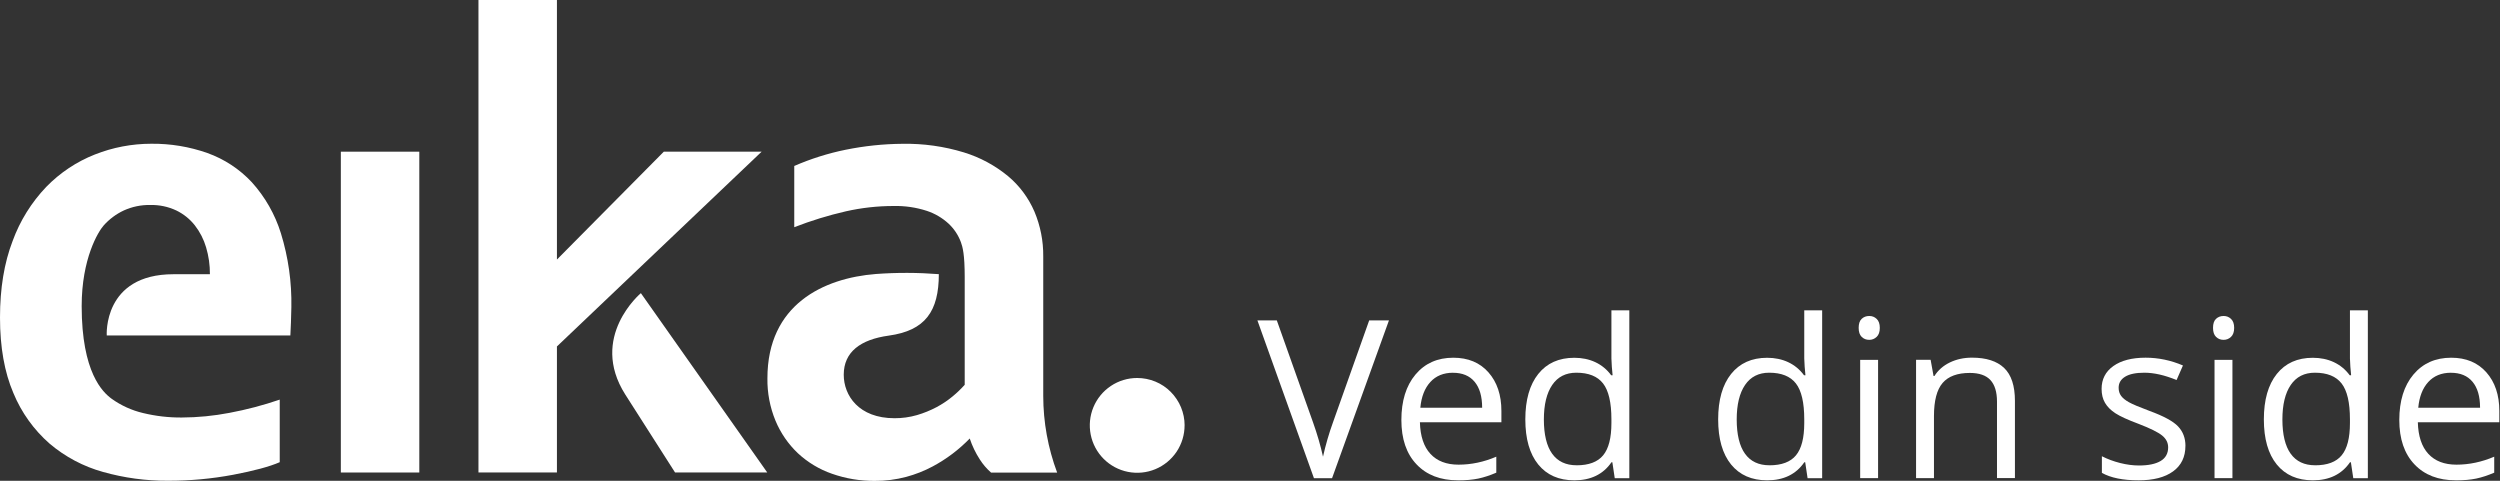
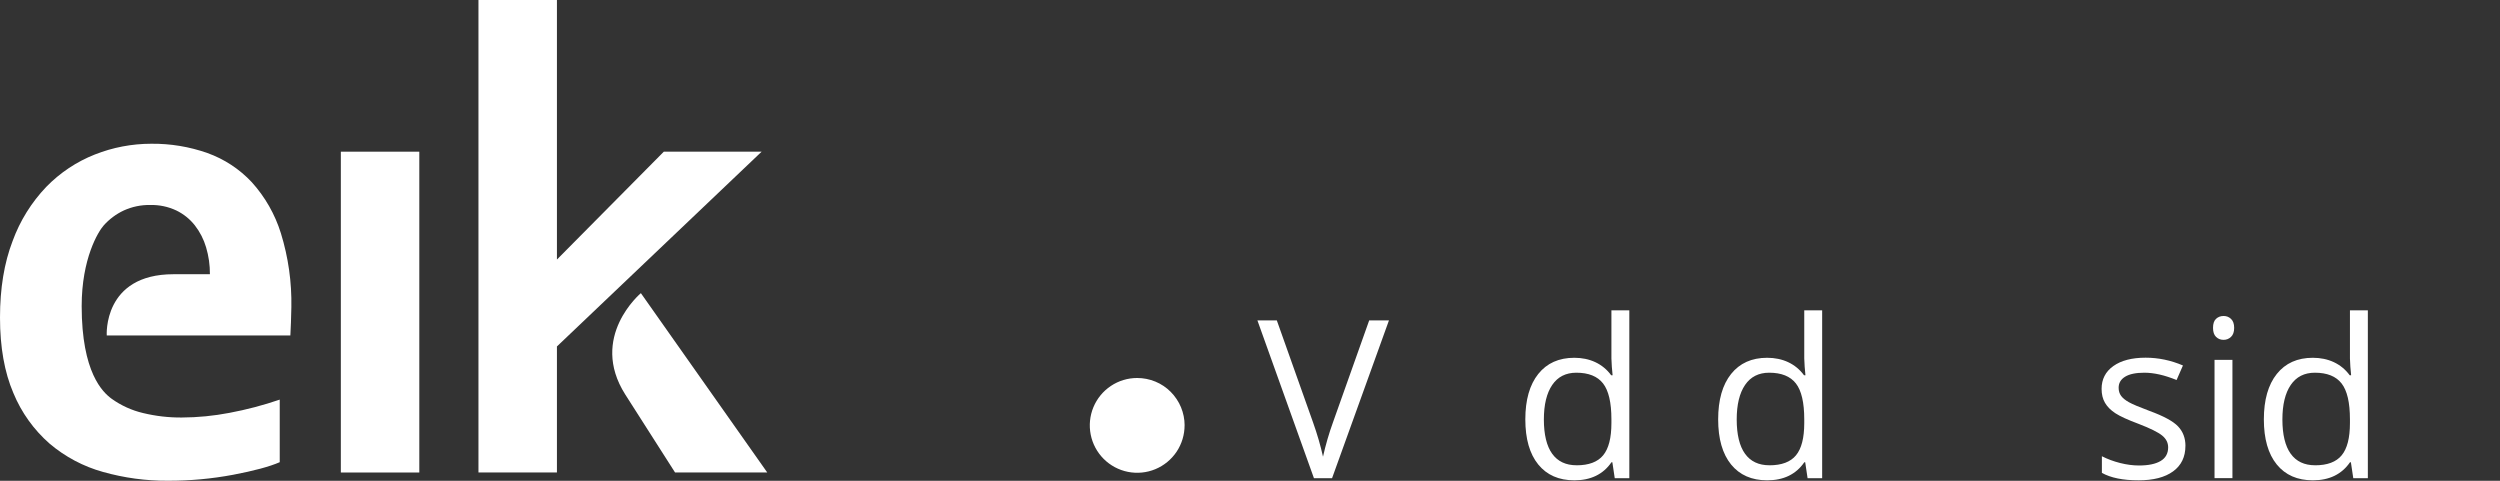
<svg xmlns="http://www.w3.org/2000/svg" width="624" height="120" viewBox="0 0 624 120" fill="none">
  <rect x="0" y="0" width="624" height="120" fill="#333333" stroke="none" />
  <g clip-path="url(#clip0_675_154)">
    <path d="M43.32 68.438H52.394C52.41 66.175 52.09 63.913 51.442 61.739C50.859 59.748 49.907 57.886 48.628 56.247C47.389 54.672 45.806 53.401 44 52.529C41.969 51.578 39.755 51.114 37.517 51.163C35.238 51.123 32.984 51.586 30.905 52.529C29.003 53.417 27.3 54.688 25.901 56.247C24.494 57.822 20.385 64.553 20.385 76.408C20.385 93.004 25.653 97.92 27.884 99.543C30.234 101.222 32.888 102.429 35.694 103.092C38.859 103.86 42.105 104.236 45.367 104.212C49.356 104.196 53.345 103.804 57.262 103.052C61.523 102.253 65.72 101.15 69.821 99.743V115.363C67.287 116.467 63.401 117.514 58.173 118.505C52.801 119.512 47.357 120.008 41.889 119.992C36.429 120.024 30.993 119.281 25.733 117.802C20.825 116.443 16.268 114.028 12.383 110.735C8.434 107.273 5.332 102.949 3.334 98.088C1.119 92.924 0 86.641 0 79.262C0 71.987 1.047 65.624 3.142 60.172C4.98 55.12 7.85 50.507 11.568 46.622C14.989 43.112 19.114 40.362 23.671 38.564C28.155 36.789 32.936 35.878 37.764 35.878C42.537 35.83 47.277 36.613 51.77 38.196C55.991 39.707 59.78 42.201 62.842 45.471C66.168 49.148 68.646 53.505 70.117 58.237C71.963 64.217 72.843 70.452 72.723 76.704C72.667 79.462 72.587 81.804 72.475 83.731H26.645C26.645 83.731 25.637 68.446 43.312 68.446L43.32 68.438Z" fill="white" />
    <path d="M85.074 37.86H104.659V117.938H85.074V37.86Z" fill="white" />
-     <path d="M234.332 68.398C234.332 77.735 230.927 82.516 221.821 83.771C214.803 84.738 210.598 87.832 210.598 93.531C210.598 98.712 214.339 104.387 223.276 104.387C225.179 104.395 227.074 104.132 228.896 103.604C230.583 103.108 232.222 102.445 233.773 101.621C235.196 100.862 236.539 99.967 237.778 98.936C238.857 98.048 239.864 97.081 240.791 96.042V69.101C240.791 63.505 240.28 61.659 239.848 60.468C239.201 58.709 238.153 57.126 236.786 55.839C235.204 54.384 233.333 53.281 231.294 52.617C228.624 51.754 225.834 51.354 223.029 51.418C219.023 51.418 215.034 51.866 211.133 52.745C206.744 53.753 202.436 55.08 198.247 56.71V41.426C202.364 39.635 206.657 38.276 211.053 37.381C215.73 36.429 220.494 35.926 225.267 35.894C230.455 35.798 235.627 36.525 240.6 38.044C244.613 39.275 248.346 41.282 251.592 43.952C254.461 46.35 256.724 49.396 258.203 52.833C259.682 56.367 260.433 60.164 260.393 63.993V98.832C260.401 105.363 261.576 111.838 263.863 117.954H247.363C246.275 116.994 245.332 115.891 244.557 114.676C243.502 113.045 242.654 111.286 242.047 109.448C239.345 112.238 236.219 114.596 232.789 116.427C230.695 117.546 228.473 118.417 226.178 119.033C223.62 119.712 220.974 120.048 218.328 120.024C214.699 120.056 211.093 119.456 207.664 118.249C204.498 117.154 201.604 115.403 199.15 113.125C196.744 110.847 194.849 108.089 193.57 105.027C192.179 101.661 191.492 98.048 191.548 94.411C191.548 76 205.569 69.421 218.608 68.39C223.844 68.006 229.096 68.022 234.332 68.43V68.398Z" fill="white" />
    <path d="M295.671 106.178C295.671 108.52 294.976 110.807 293.681 112.749C292.378 114.692 290.531 116.211 288.373 117.106C286.214 118.001 283.832 118.233 281.538 117.778C279.243 117.322 277.133 116.195 275.478 114.54C273.823 112.885 272.696 110.775 272.241 108.48C271.785 106.186 272.017 103.804 272.912 101.645C273.807 99.487 275.326 97.632 277.269 96.337C279.211 95.034 281.498 94.347 283.84 94.347C285.391 94.347 286.934 94.651 288.373 95.242C289.812 95.834 291.115 96.705 292.21 97.808C293.305 98.912 294.176 100.215 294.776 101.645C295.368 103.084 295.679 104.619 295.679 106.17L295.671 106.178Z" fill="white" />
    <path d="M165.686 37.86L139.01 64.784V0H119.424V117.93H139.01V86.473L190.108 37.852H165.694L165.686 37.86Z" fill="white" />
    <path d="M191.5 117.93H168.493L156.062 98.464C146.932 84.074 159.963 73.17 159.963 73.17L191.508 117.93H191.5Z" fill="white" />
    <path d="M341.749 79.973H346.682L332.484 119.352H327.959L313.85 79.973H318.694L327.743 105.451C328.783 108.377 329.614 111.222 330.222 113.988C330.869 111.079 331.709 108.177 332.756 105.291L341.749 79.973Z" fill="white" />
-     <path d="M363.893 119.888C359.528 119.888 356.083 118.561 353.564 115.899C351.038 113.245 349.783 109.552 349.783 104.827C349.783 100.103 350.95 96.289 353.301 93.491C355.643 90.694 358.793 89.287 362.742 89.287C366.443 89.287 369.369 90.502 371.519 92.94C373.67 95.378 374.749 98.584 374.749 102.565V105.395H354.412C354.5 108.864 355.379 111.494 357.034 113.285C358.697 115.084 361.031 115.979 364.053 115.979C367.234 115.979 370.376 115.315 373.478 113.988V117.977C371.895 118.657 370.4 119.153 368.993 119.448C367.586 119.744 365.883 119.896 363.893 119.896V119.888ZM362.678 93.036C360.311 93.036 358.417 93.811 357.01 95.354C355.603 96.897 354.772 99.031 354.516 101.765H369.944C369.944 98.943 369.313 96.785 368.058 95.29C366.803 93.787 365.004 93.044 362.67 93.044L362.678 93.036Z" fill="white" />
    <path d="M402.457 115.387H402.217C400.154 118.385 397.061 119.888 392.952 119.888C389.091 119.888 386.085 118.569 383.942 115.931C381.8 113.293 380.721 109.536 380.721 104.675C380.721 99.815 381.8 96.034 383.95 93.34C386.101 90.645 389.107 89.302 392.944 89.302C396.781 89.302 400.019 90.757 402.153 93.667H402.505L402.313 91.541L402.209 89.47V77.455H406.678V119.36H403.04L402.449 115.403L402.457 115.387ZM393.511 116.139C396.565 116.139 398.779 115.307 400.146 113.645C401.521 111.982 402.209 109.304 402.209 105.603V104.659C402.209 100.478 401.513 97.489 400.122 95.706C398.731 93.923 396.509 93.028 393.455 93.028C390.833 93.028 388.827 94.043 387.436 96.082C386.045 98.12 385.349 100.998 385.349 104.715C385.349 108.432 386.037 111.334 387.42 113.253C388.803 115.172 390.833 116.131 393.503 116.131L393.511 116.139Z" fill="white" />
    <path d="M450.59 115.387H450.35C448.287 118.385 445.194 119.888 441.085 119.888C437.223 119.888 434.218 118.569 432.075 115.931C429.933 113.293 428.854 109.536 428.854 104.675C428.854 99.815 429.933 96.034 432.083 93.34C434.242 90.645 437.239 89.302 441.077 89.302C444.914 89.302 448.151 90.757 450.286 93.667H450.638L450.446 91.541L450.342 89.47V77.455H454.81V119.36H451.173L450.582 115.403L450.59 115.387ZM441.644 116.139C444.698 116.139 446.912 115.307 448.279 113.645C449.654 111.982 450.342 109.304 450.342 105.603V104.659C450.342 100.478 449.646 97.489 448.255 95.706C446.864 93.923 444.642 93.028 441.588 93.028C438.966 93.028 436.96 94.043 435.569 96.082C434.178 98.12 433.482 100.998 433.482 104.715C433.482 108.432 434.17 111.334 435.553 113.253C436.936 115.172 438.966 116.131 441.636 116.131L441.644 116.139Z" fill="white" />
-     <path d="M463.923 81.828C463.923 80.805 464.171 80.053 464.675 79.582C465.178 79.11 465.81 78.87 466.561 78.87C467.313 78.87 467.896 79.11 468.416 79.598C468.936 80.085 469.199 80.829 469.199 81.836C469.199 82.843 468.936 83.595 468.416 84.082C467.896 84.578 467.273 84.826 466.561 84.826C465.81 84.826 465.178 84.578 464.675 84.082C464.171 83.587 463.923 82.843 463.923 81.836V81.828ZM468.768 119.344H464.299V89.822H468.768V119.344Z" fill="white" />
-     <path d="M498.45 119.344V100.246C498.45 97.84 497.899 96.041 496.803 94.858C495.708 93.675 493.997 93.084 491.663 93.084C488.577 93.084 486.315 93.915 484.876 95.586C483.437 97.257 482.718 100.015 482.718 103.852V119.336H478.249V89.814H481.886L482.614 93.851H482.83C483.749 92.396 485.028 91.269 486.683 90.47C488.338 89.67 490.176 89.27 492.207 89.27C495.764 89.27 498.434 90.126 500.233 91.845C502.032 93.563 502.927 96.305 502.927 100.071V119.328H498.458L498.45 119.344Z" fill="white" />
    <path d="M545.48 111.294C545.48 114.044 544.457 116.163 542.41 117.65C540.364 119.145 537.494 119.888 533.792 119.888C529.875 119.888 526.829 119.265 524.631 118.025V113.876C526.046 114.596 527.573 115.164 529.196 115.571C530.818 115.979 532.385 116.187 533.896 116.187C536.231 116.187 538.029 115.811 539.284 115.068C540.539 114.324 541.171 113.189 541.171 111.662C541.171 110.511 540.675 109.528 539.676 108.712C538.677 107.897 536.734 106.93 533.848 105.818C531.098 104.795 529.148 103.9 527.989 103.14C526.829 102.381 525.966 101.51 525.406 100.542C524.839 99.575 524.559 98.416 524.559 97.065C524.559 94.659 525.534 92.764 527.493 91.365C529.451 89.974 532.138 89.278 535.543 89.278C538.725 89.278 541.826 89.926 544.864 91.221L543.273 94.858C540.308 93.635 537.63 93.028 535.223 93.028C533.105 93.028 531.506 93.364 530.427 94.027C529.348 94.691 528.812 95.61 528.812 96.777C528.812 97.568 529.012 98.24 529.42 98.799C529.827 99.359 530.475 99.887 531.37 100.39C532.265 100.894 533.992 101.621 536.542 102.573C540.044 103.852 542.41 105.131 543.641 106.426C544.872 107.721 545.488 109.344 545.488 111.302L545.48 111.294Z" fill="white" />
    <path d="M552.371 81.828C552.371 80.805 552.618 80.053 553.122 79.582C553.626 79.11 554.257 78.87 555.009 78.87C555.76 78.87 556.344 79.11 556.863 79.598C557.383 80.085 557.647 80.829 557.647 81.836C557.647 82.843 557.383 83.595 556.863 84.082C556.344 84.578 555.72 84.826 555.009 84.826C554.257 84.826 553.626 84.578 553.122 84.082C552.618 83.587 552.371 82.843 552.371 81.836V81.828ZM557.215 119.344H552.746V89.822H557.215V119.344Z" fill="white" />
    <path d="M586.794 115.387H586.554C584.491 118.385 581.398 119.888 577.289 119.888C573.427 119.888 570.422 118.569 568.279 115.931C566.137 113.293 565.058 109.536 565.058 104.675C565.058 99.815 566.137 96.034 568.287 93.34C570.438 90.645 573.443 89.302 577.281 89.302C581.118 89.302 584.355 90.757 586.49 93.667H586.842L586.65 91.541L586.546 89.47V77.455H591.015V119.36H587.377L586.786 115.403L586.794 115.387ZM577.848 116.139C580.902 116.139 583.116 115.307 584.483 113.645C585.858 111.982 586.546 109.304 586.546 105.603V104.659C586.546 100.478 585.85 97.489 584.459 95.706C583.068 93.923 580.846 93.028 577.792 93.028C575.17 93.028 573.164 94.043 571.773 96.082C570.382 98.12 569.686 100.998 569.686 104.715C569.686 108.432 570.374 111.334 571.757 113.253C573.14 115.172 575.17 116.131 577.84 116.131L577.848 116.139Z" fill="white" />
-     <path d="M612.974 119.888C608.61 119.888 605.164 118.561 602.646 115.899C600.12 113.245 598.865 109.552 598.865 104.827C598.865 100.103 600.032 96.289 602.382 93.491C604.724 90.694 607.874 89.287 611.823 89.287C615.525 89.287 618.45 90.502 620.601 92.94C622.751 95.378 623.83 98.584 623.83 102.565V105.395H603.493C603.581 108.864 604.461 111.494 606.115 113.285C607.778 115.084 610.112 115.979 613.134 115.979C616.316 115.979 619.458 115.315 622.559 113.988V117.977C620.977 118.657 619.482 119.153 618.075 119.448C616.668 119.744 614.965 119.896 612.974 119.896V119.888ZM611.759 93.036C609.393 93.036 607.498 93.811 606.091 95.354C604.684 96.897 603.853 99.031 603.597 101.765H619.026C619.026 98.943 618.394 96.785 617.139 95.29C615.884 93.787 614.086 93.044 611.751 93.044L611.759 93.036Z" fill="white" />
  </g>
  <defs>
    <clipPath id="clip0_675_154">
      <rect width="623.823" height="120" fill="white" />
    </clipPath>
  </defs>
</svg>